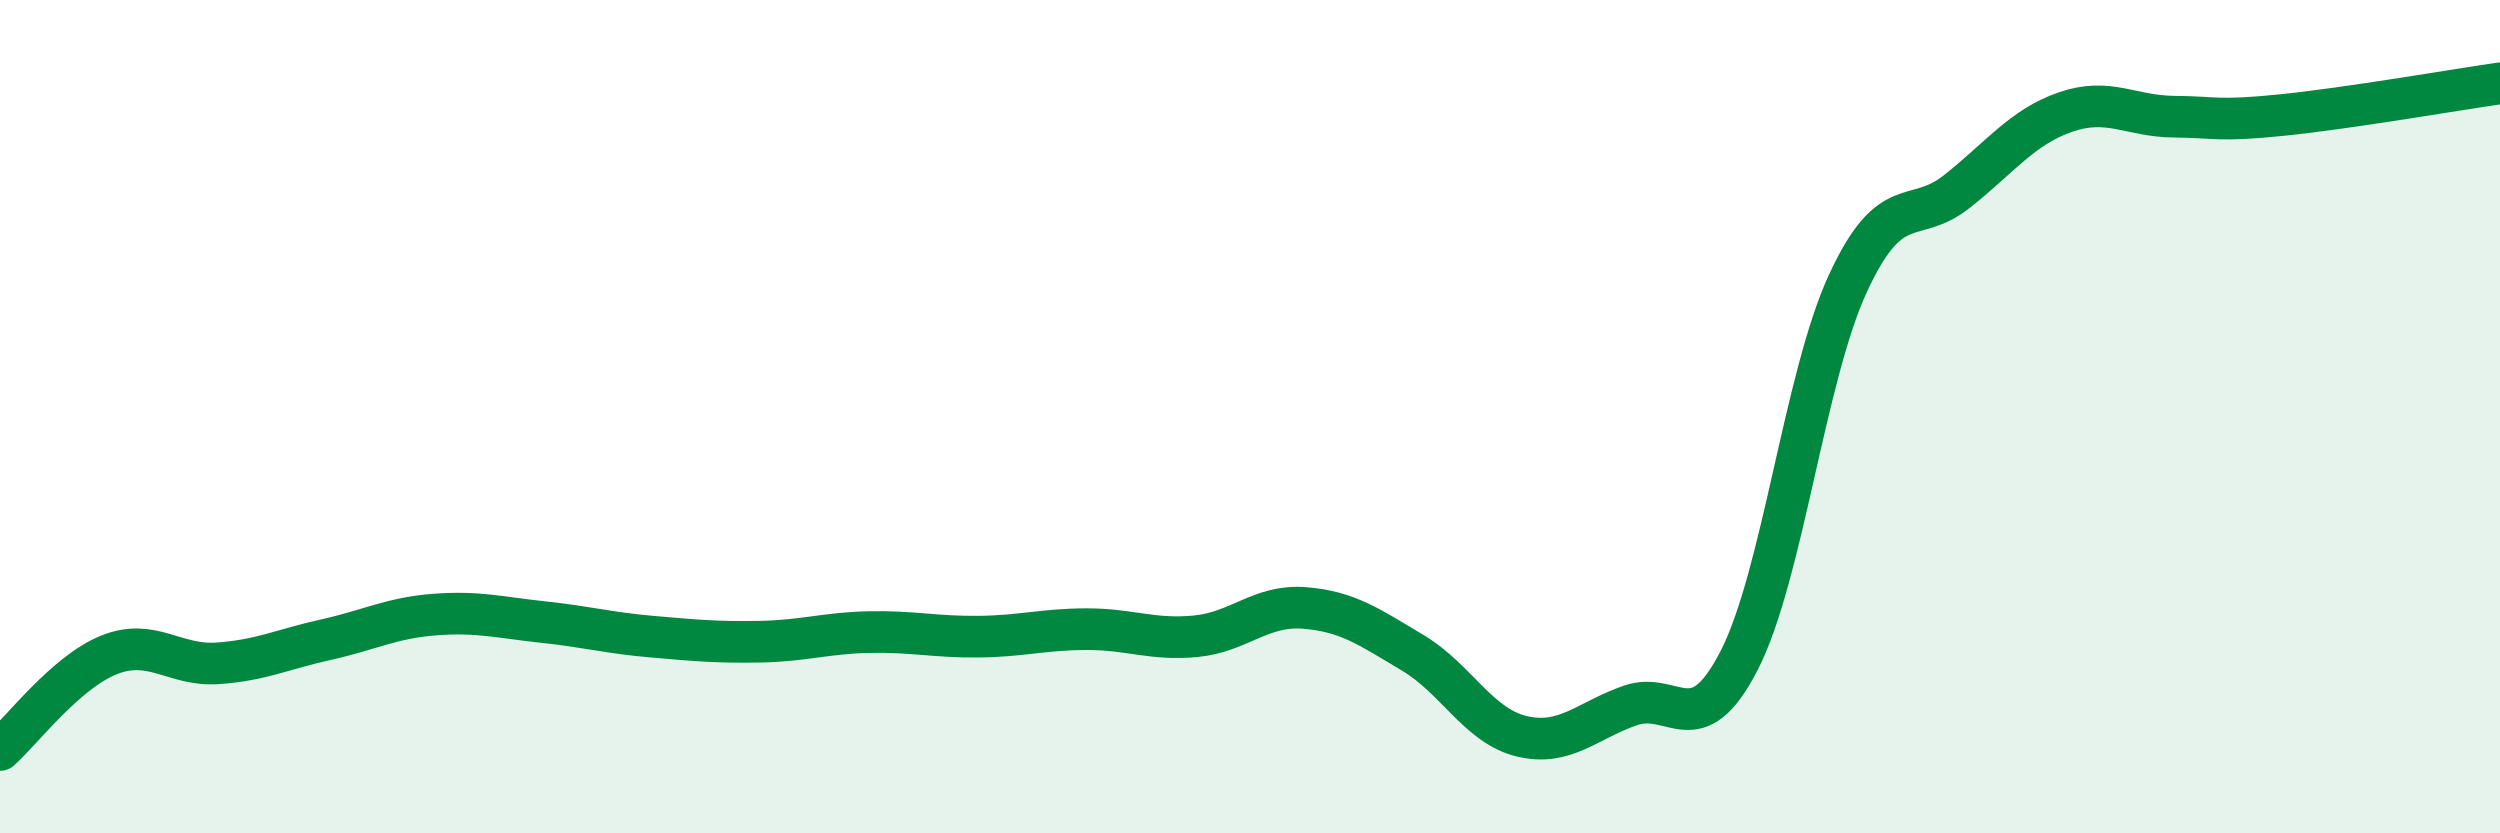
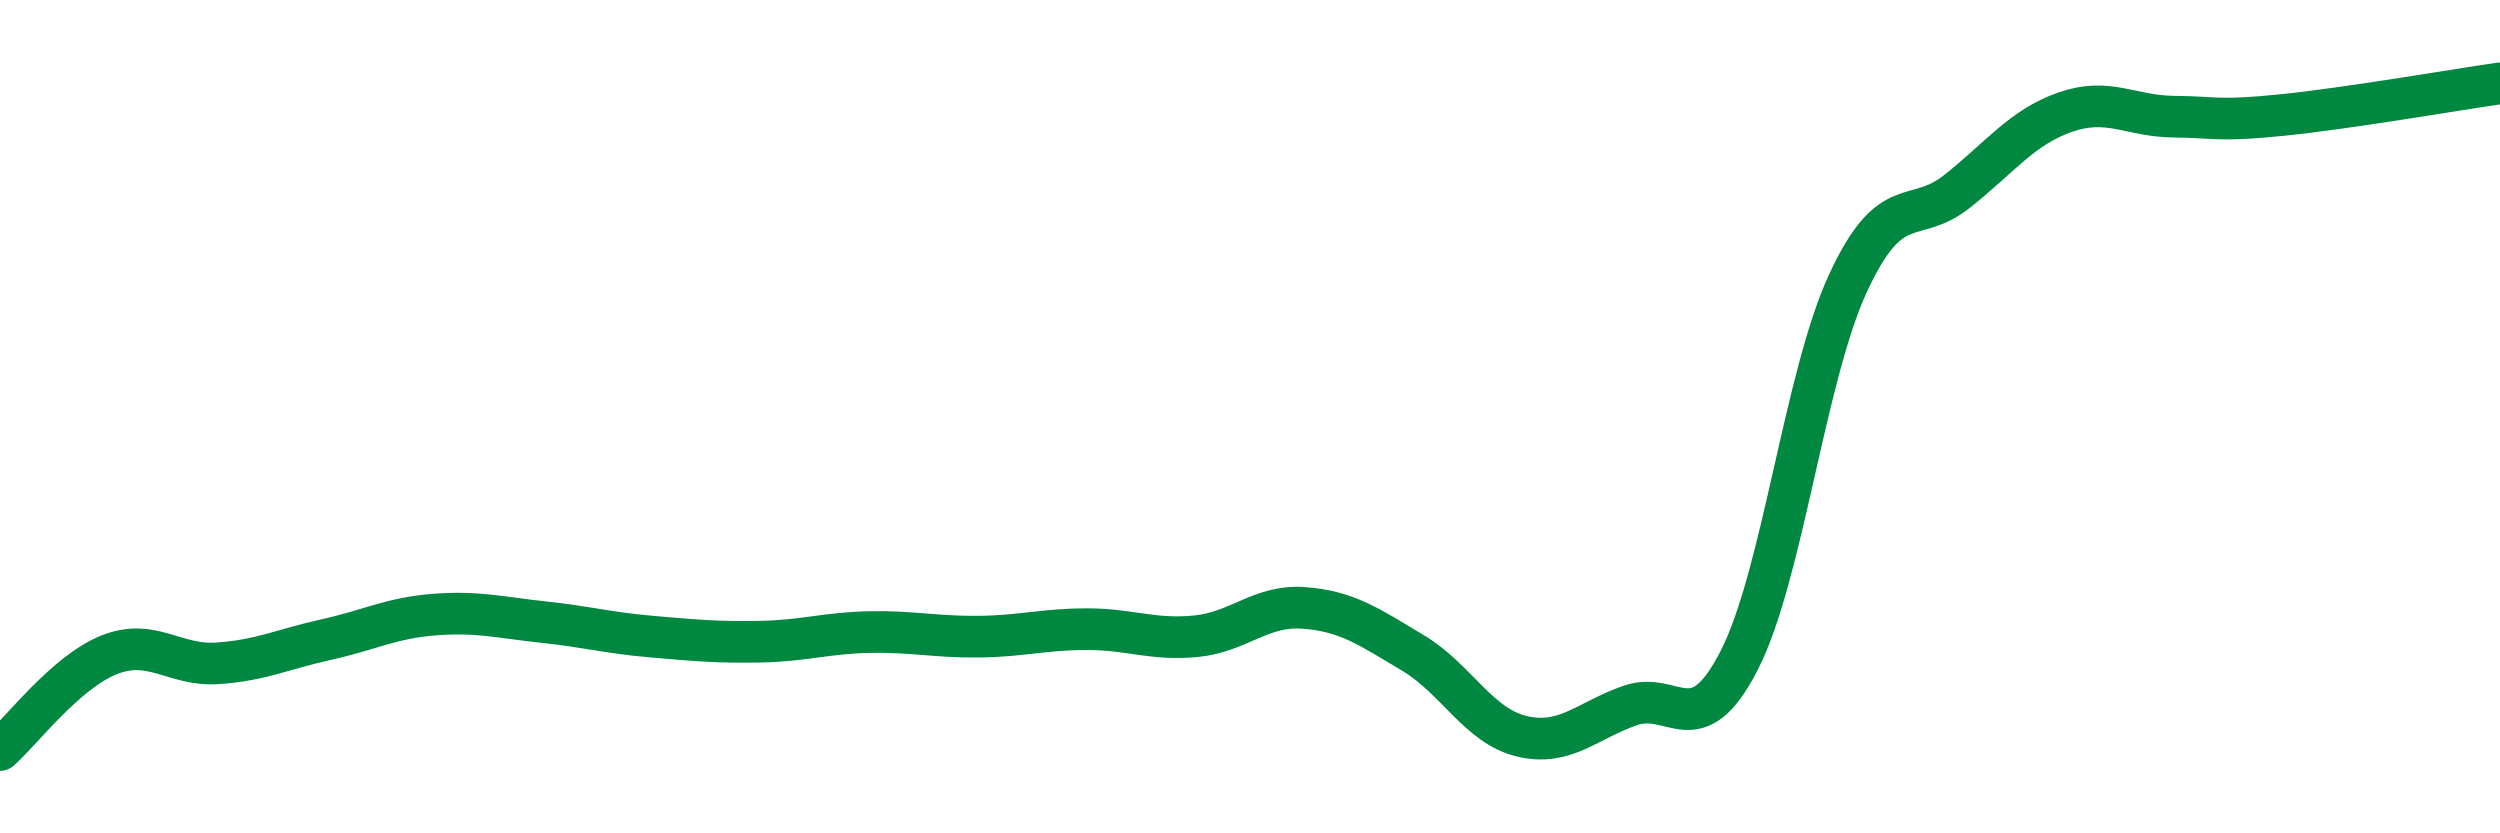
<svg xmlns="http://www.w3.org/2000/svg" width="60" height="20" viewBox="0 0 60 20">
-   <path d="M 0,18 C 0.52,17.54 1.57,16.14 2.61,15.72 C 3.65,15.3 4.18,15.99 5.22,15.92 C 6.26,15.85 6.79,15.58 7.83,15.35 C 8.87,15.12 9.39,14.83 10.43,14.75 C 11.47,14.67 12,14.82 13.04,14.93 C 14.08,15.04 14.61,15.19 15.65,15.28 C 16.69,15.37 17.22,15.42 18.26,15.4 C 19.3,15.38 19.83,15.19 20.87,15.17 C 21.91,15.15 22.44,15.29 23.48,15.28 C 24.52,15.27 25.05,15.1 26.09,15.1 C 27.13,15.1 27.66,15.37 28.7,15.27 C 29.74,15.17 30.26,14.51 31.3,14.59 C 32.34,14.67 32.87,15.05 33.91,15.67 C 34.95,16.29 35.48,17.42 36.52,17.67 C 37.56,17.92 38.09,17.29 39.13,16.93 C 40.17,16.57 40.7,17.88 41.74,15.85 C 42.78,13.82 43.31,9.05 44.35,6.8 C 45.39,4.55 45.92,5.42 46.96,4.6 C 48,3.78 48.53,3.05 49.57,2.69 C 50.61,2.33 51.13,2.79 52.17,2.8 C 53.21,2.81 53.21,2.92 54.78,2.76 C 56.35,2.6 58.96,2.15 60,2L60 20L0 20Z" fill="#008740" opacity="0.1" stroke-linecap="round" stroke-linejoin="round" />
  <path d="M 0,18 C 0.52,17.54 1.57,16.14 2.61,15.72 C 3.65,15.3 4.18,15.99 5.22,15.92 C 6.26,15.85 6.79,15.58 7.83,15.35 C 8.87,15.12 9.39,14.83 10.43,14.75 C 11.47,14.67 12,14.82 13.04,14.93 C 14.08,15.04 14.61,15.19 15.65,15.28 C 16.69,15.37 17.22,15.42 18.26,15.4 C 19.3,15.38 19.83,15.19 20.87,15.17 C 21.91,15.15 22.44,15.29 23.48,15.28 C 24.52,15.27 25.05,15.1 26.09,15.1 C 27.13,15.1 27.66,15.37 28.7,15.27 C 29.74,15.17 30.26,14.51 31.3,14.59 C 32.34,14.67 32.87,15.05 33.91,15.67 C 34.95,16.29 35.48,17.42 36.52,17.67 C 37.56,17.92 38.09,17.29 39.13,16.93 C 40.17,16.57 40.7,17.88 41.74,15.85 C 42.78,13.82 43.31,9.05 44.35,6.8 C 45.39,4.55 45.92,5.42 46.96,4.6 C 48,3.78 48.53,3.05 49.57,2.69 C 50.61,2.33 51.13,2.79 52.17,2.8 C 53.21,2.81 53.21,2.92 54.78,2.76 C 56.35,2.6 58.96,2.15 60,2" stroke="#008740" stroke-width="1" fill="none" stroke-linecap="round" stroke-linejoin="round" />
</svg>